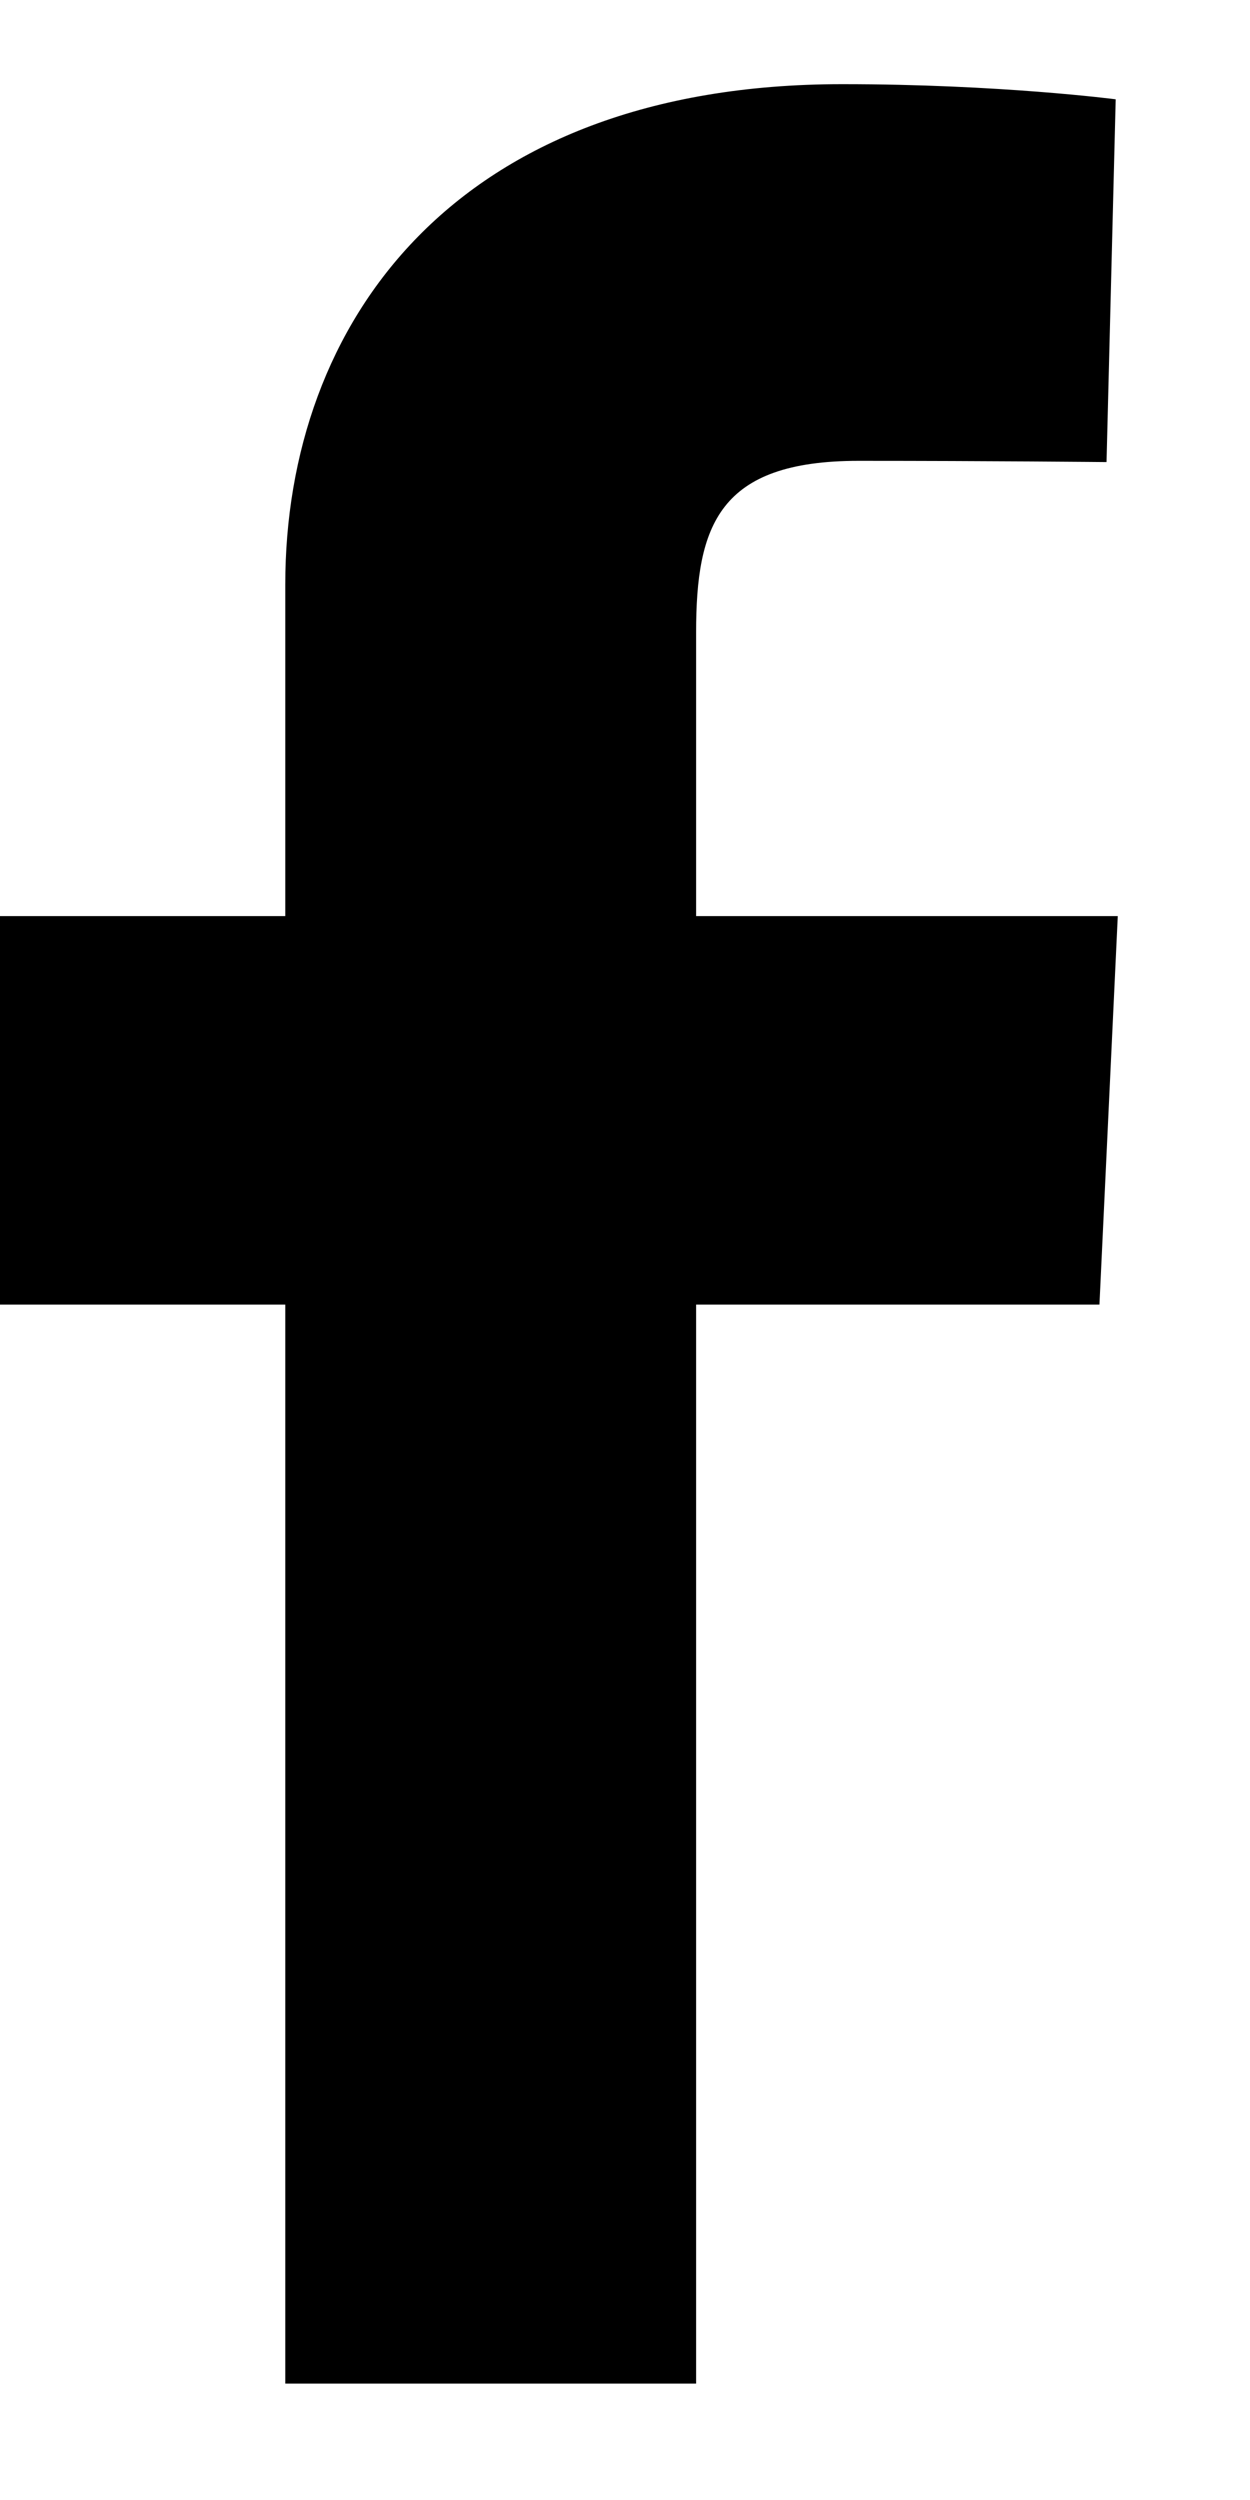
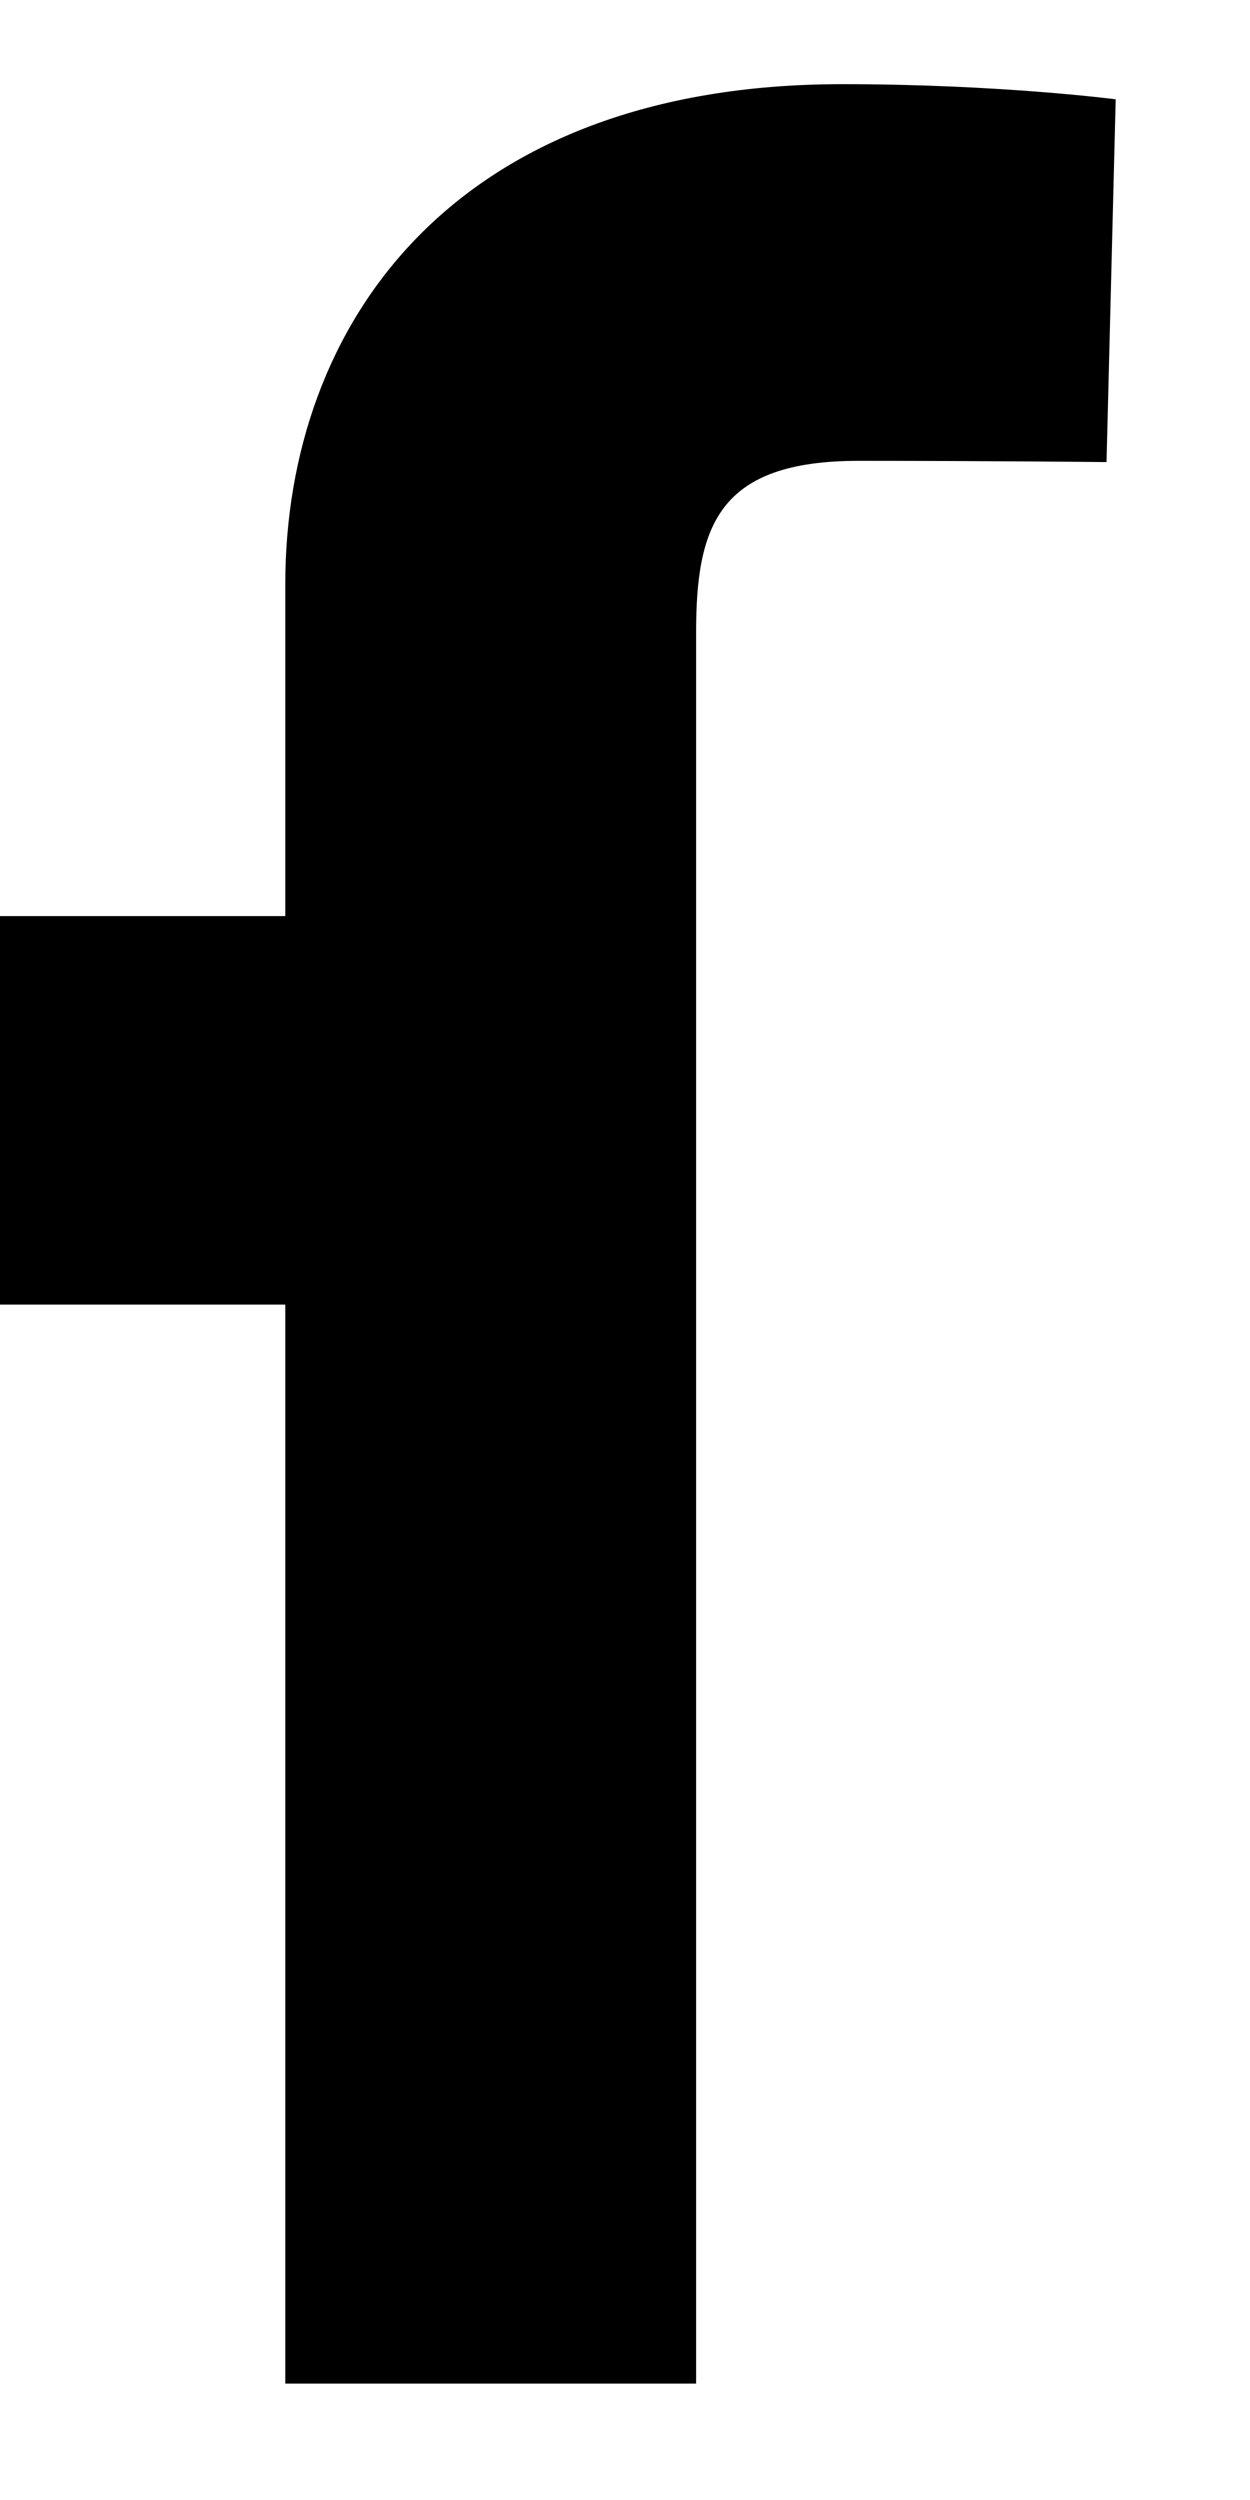
<svg xmlns="http://www.w3.org/2000/svg" width="9" height="18" viewBox="0 0 9 18" fill="none">
-   <path d="M2.054 17.162V9.393H0V6.596H2.054V4.208C2.054 2.33 3.268 0.606 6.064 0.606C7.196 0.606 8.033 0.715 8.033 0.715L7.967 3.327C7.967 3.327 7.114 3.318 6.182 3.318C5.174 3.318 5.012 3.783 5.012 4.554V6.596H8.048L7.916 9.393H5.012V17.162H2.054Z" fill="black" />
+   <path d="M2.054 17.162V9.393H0V6.596H2.054V4.208C2.054 2.33 3.268 0.606 6.064 0.606C7.196 0.606 8.033 0.715 8.033 0.715L7.967 3.327C7.967 3.327 7.114 3.318 6.182 3.318C5.174 3.318 5.012 3.783 5.012 4.554V6.596H8.048H5.012V17.162H2.054Z" fill="black" />
</svg>